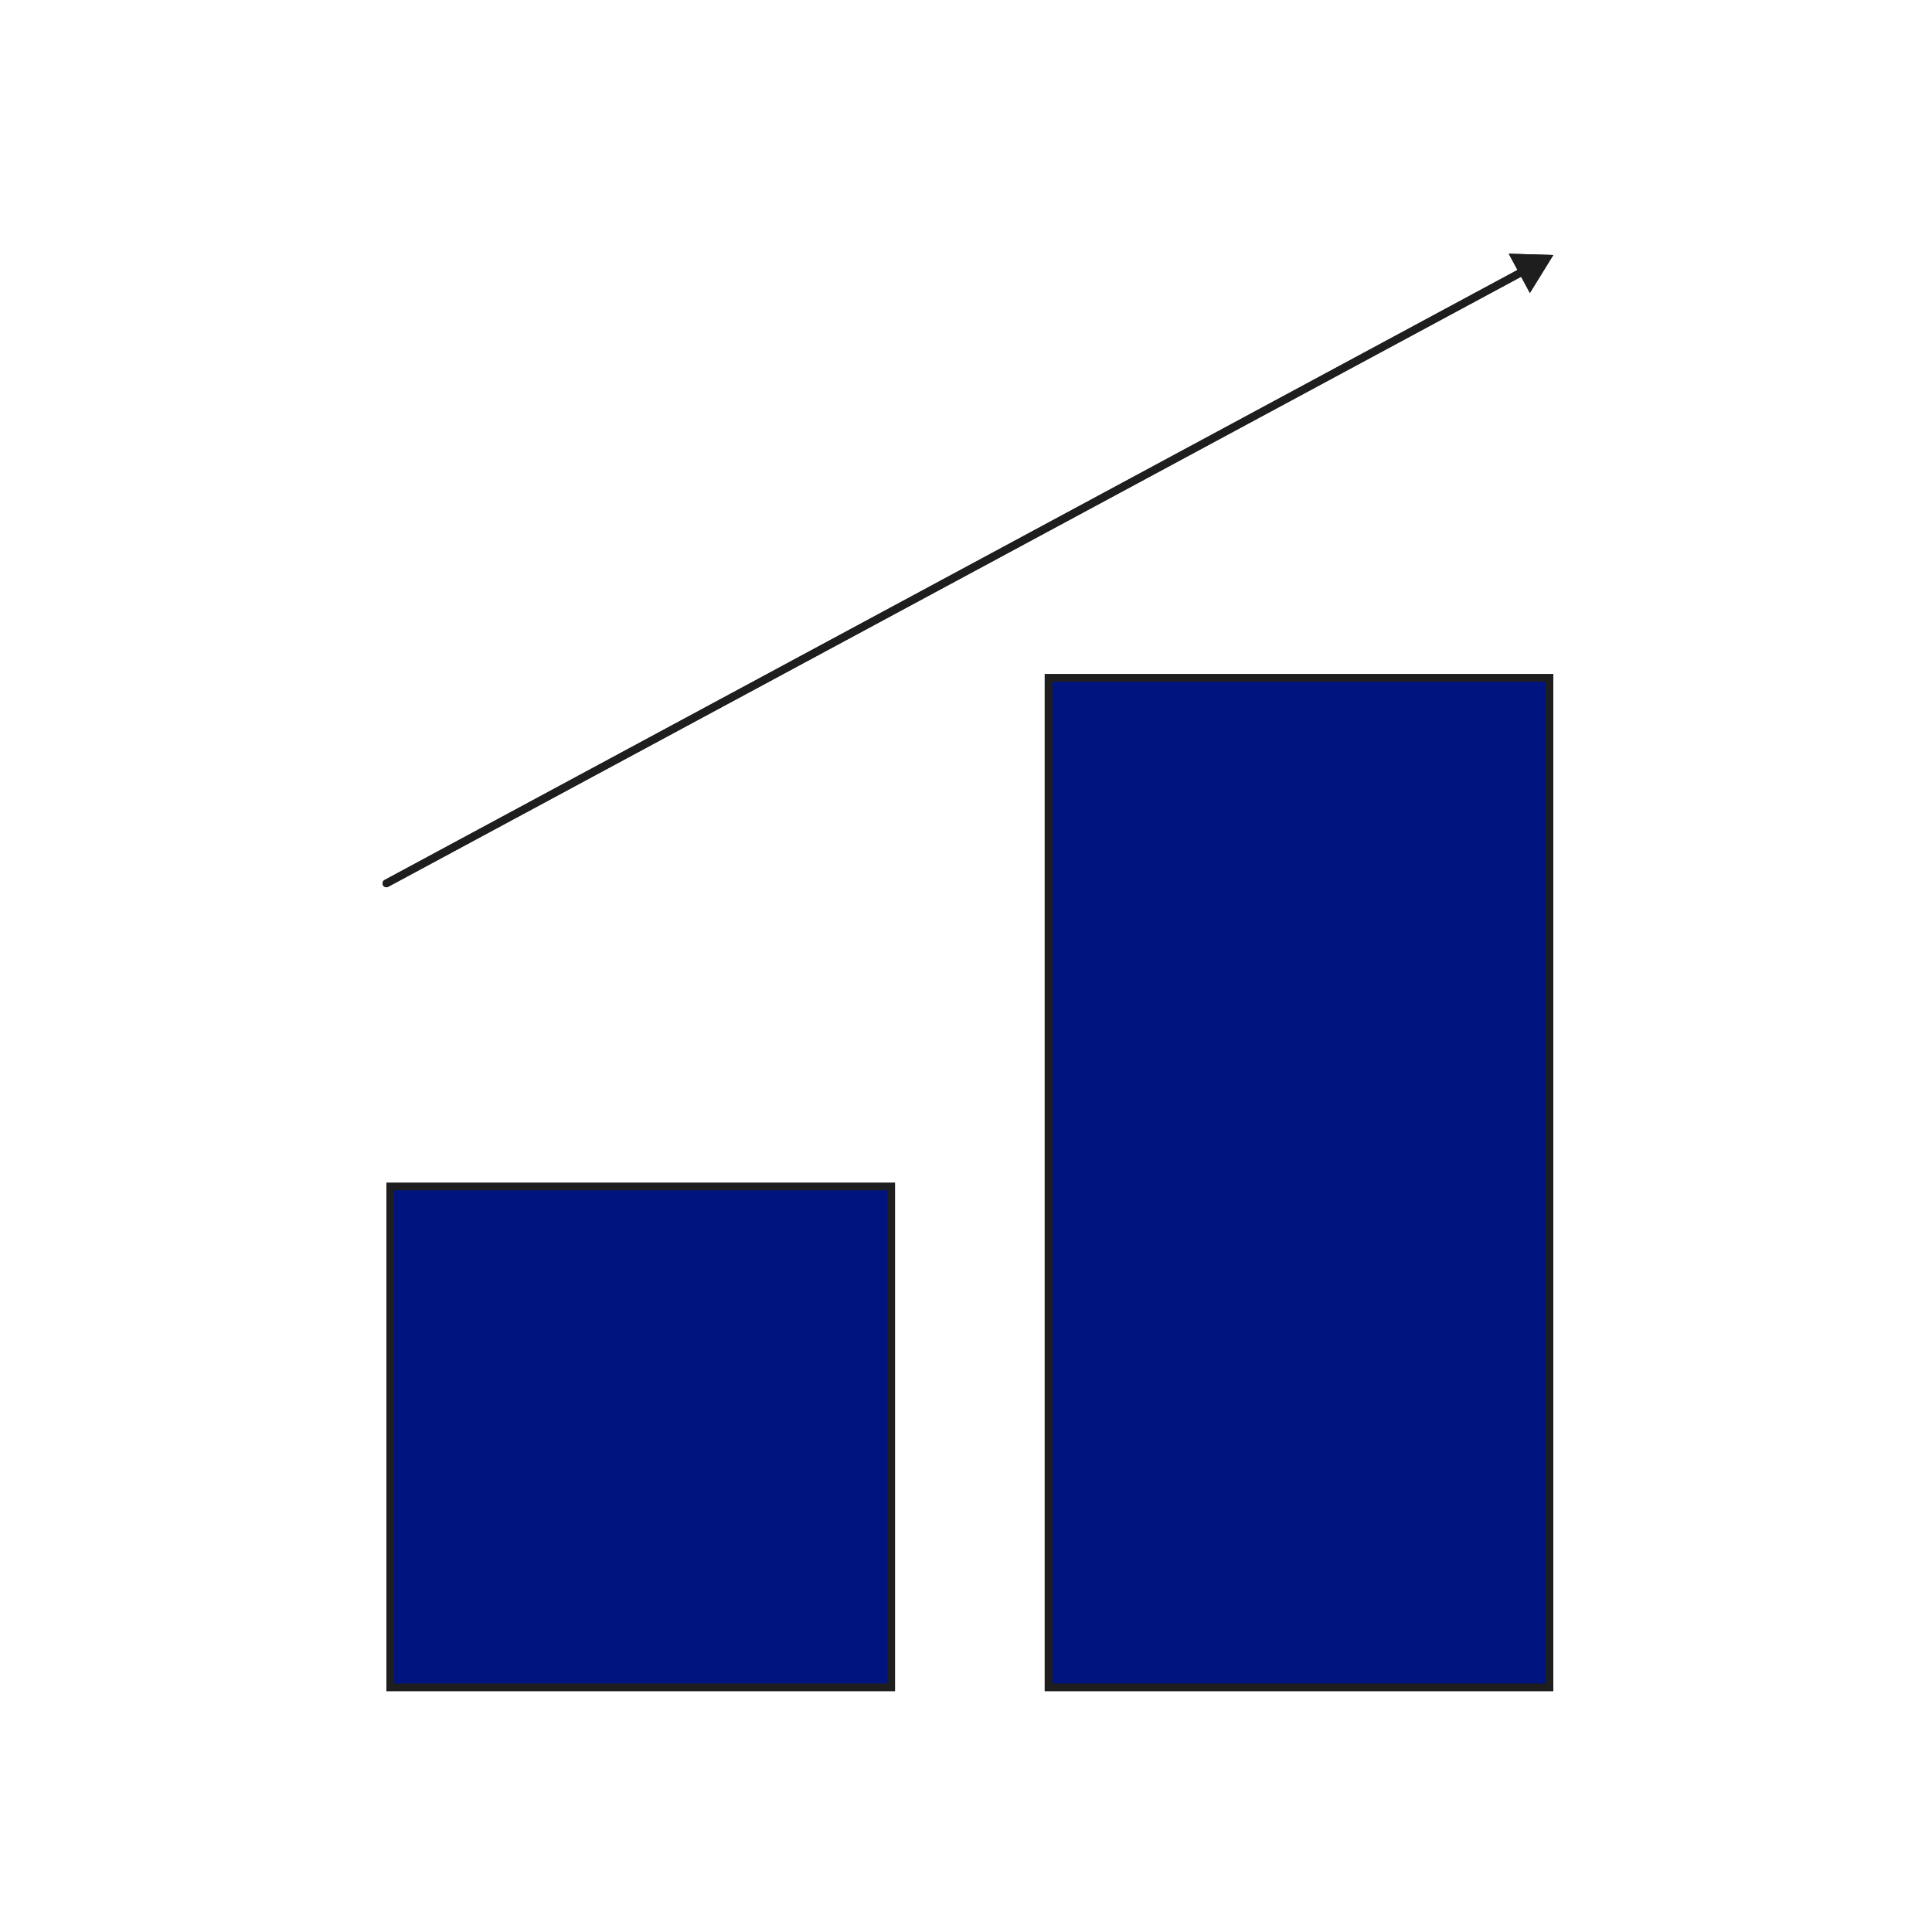
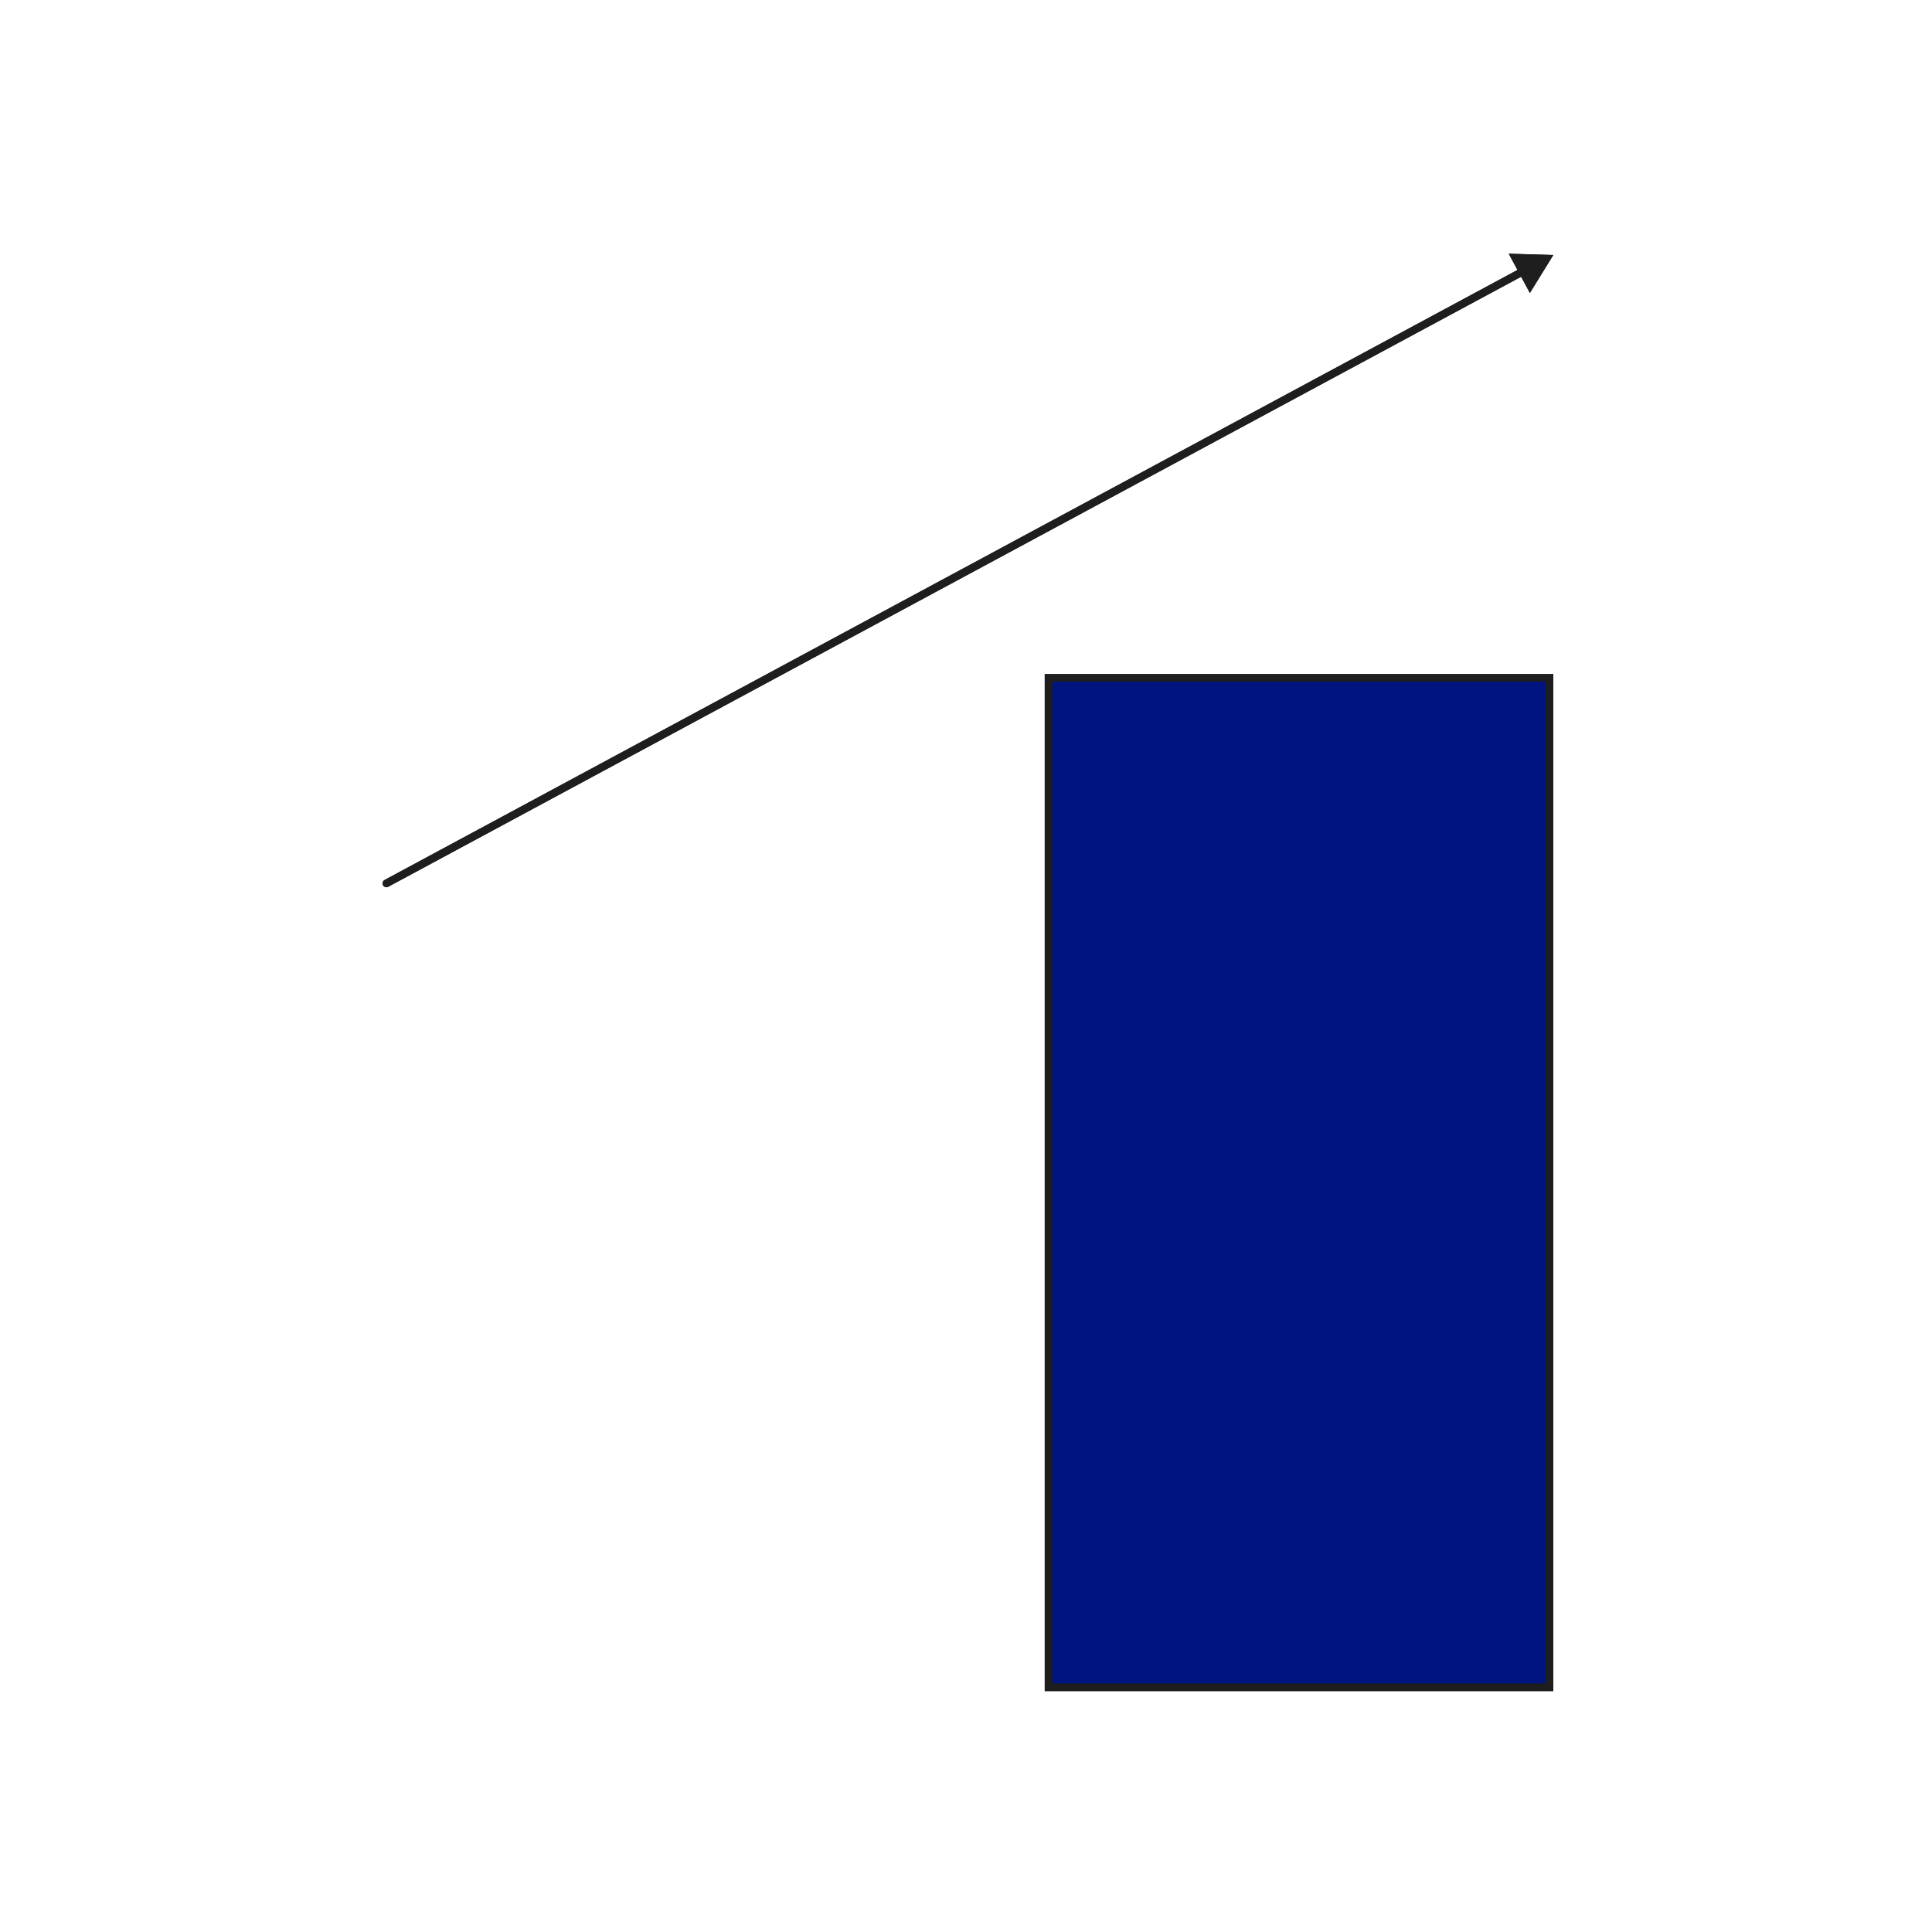
<svg xmlns="http://www.w3.org/2000/svg" width="250px" height="250px" viewBox="0 0 250 250" version="1.1">
  <title>il_Performance</title>
  <g id="Page-1" stroke="none" stroke-width="1" fill="none" fill-rule="evenodd">
    <g id="il_Performance">
      <path d="M49.763,113.868 C49.52,113.999 49.429,114.302 49.56,114.546 C49.691,114.789 49.994,114.88 50.237,114.749 L49.763,113.868 Z M201,33 L195.229,32.829 L197.966,37.913 L201,33 Z M50.237,114.749 L197.275,35.574 L196.801,34.694 L49.763,113.868 L50.237,114.749 Z" id="Shape" fill="#1E1E1E" fill-rule="nonzero" />
-       <rect id="Rectangle" stroke="#1E1E1E" fill="#00147f" fill-rule="nonzero" x="50.5" y="153.525" width="64.82" height="64.82" />
      <rect id="Rectangle" stroke="#1E1E1E" fill="#00147f" fill-rule="nonzero" x="135.68" y="87.705" width="64.82" height="130.641" />
      <path d="M49.763,113.868 C49.52,113.999 49.429,114.302 49.56,114.546 C49.691,114.789 49.994,114.88 50.237,114.749 L49.763,113.868 Z M201,33 L195.229,32.829 L197.966,37.913 L201,33 Z M50.237,114.749 L197.275,35.574 L196.801,34.694 L49.763,113.868 L50.237,114.749 Z" id="Shape" fill="#1E1E1E" fill-rule="nonzero" />
      <rect id="Rectangle" x="0" y="0" width="250" height="250" />
    </g>
  </g>
</svg>